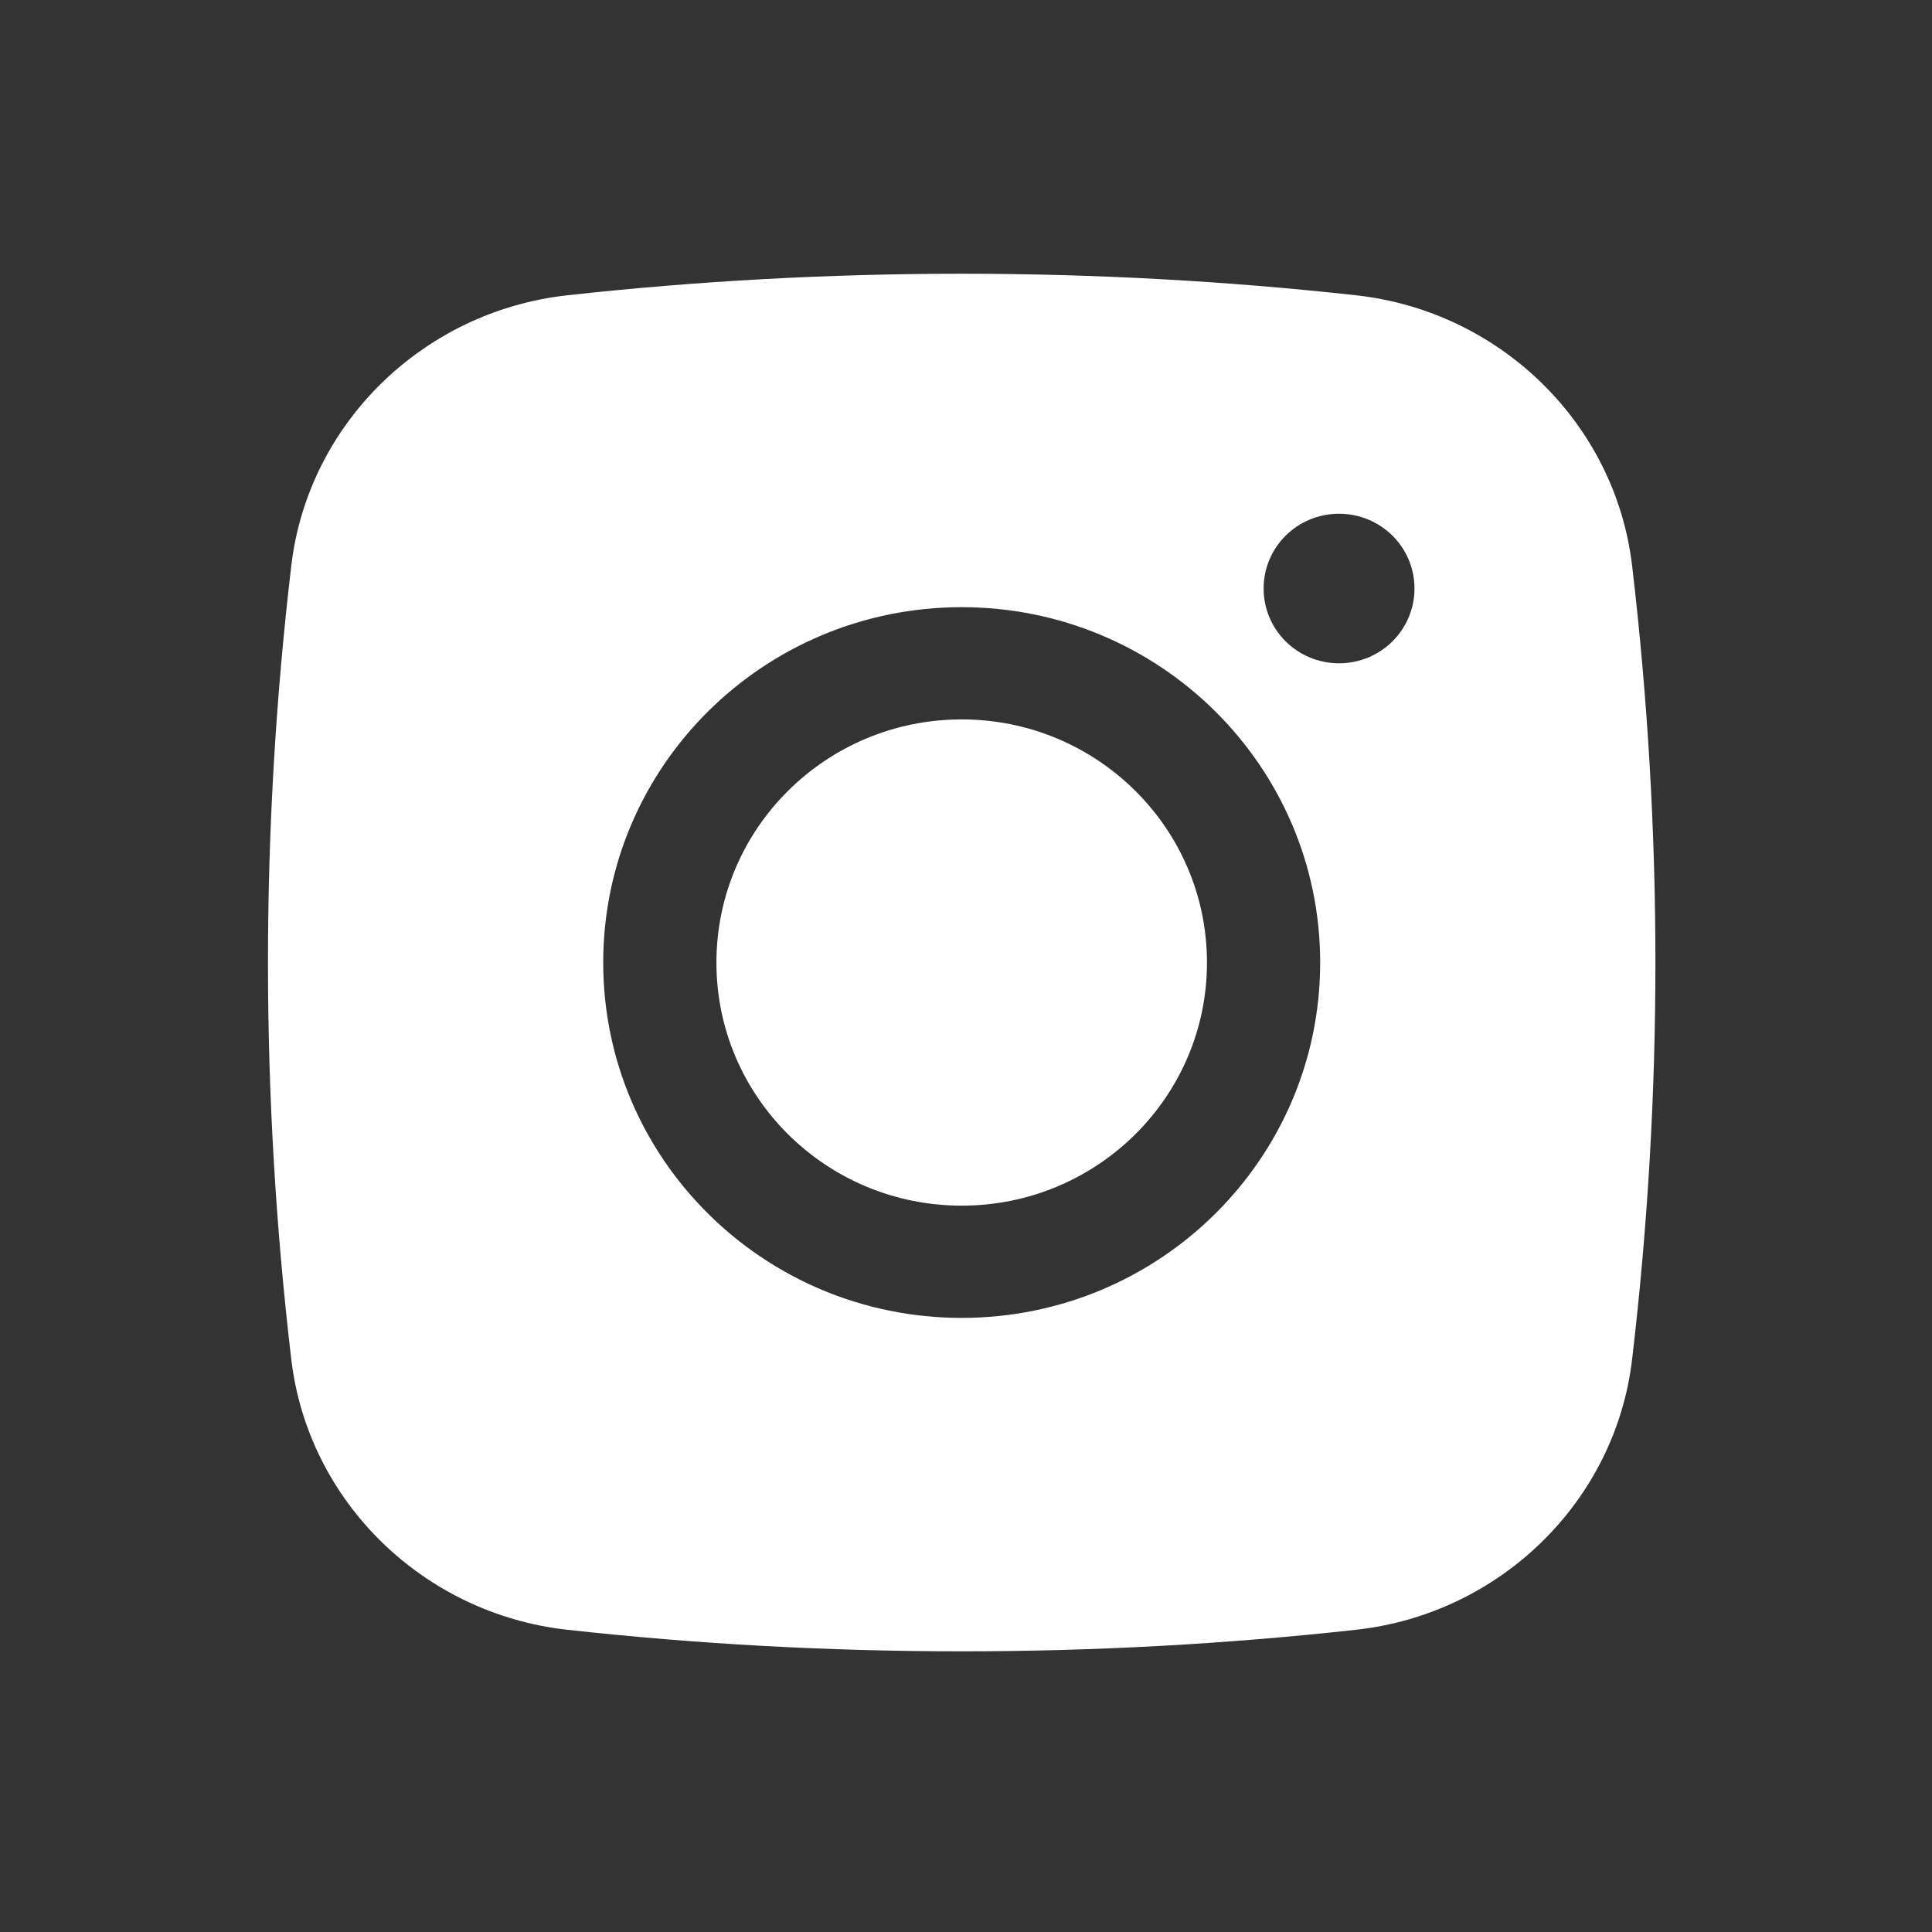
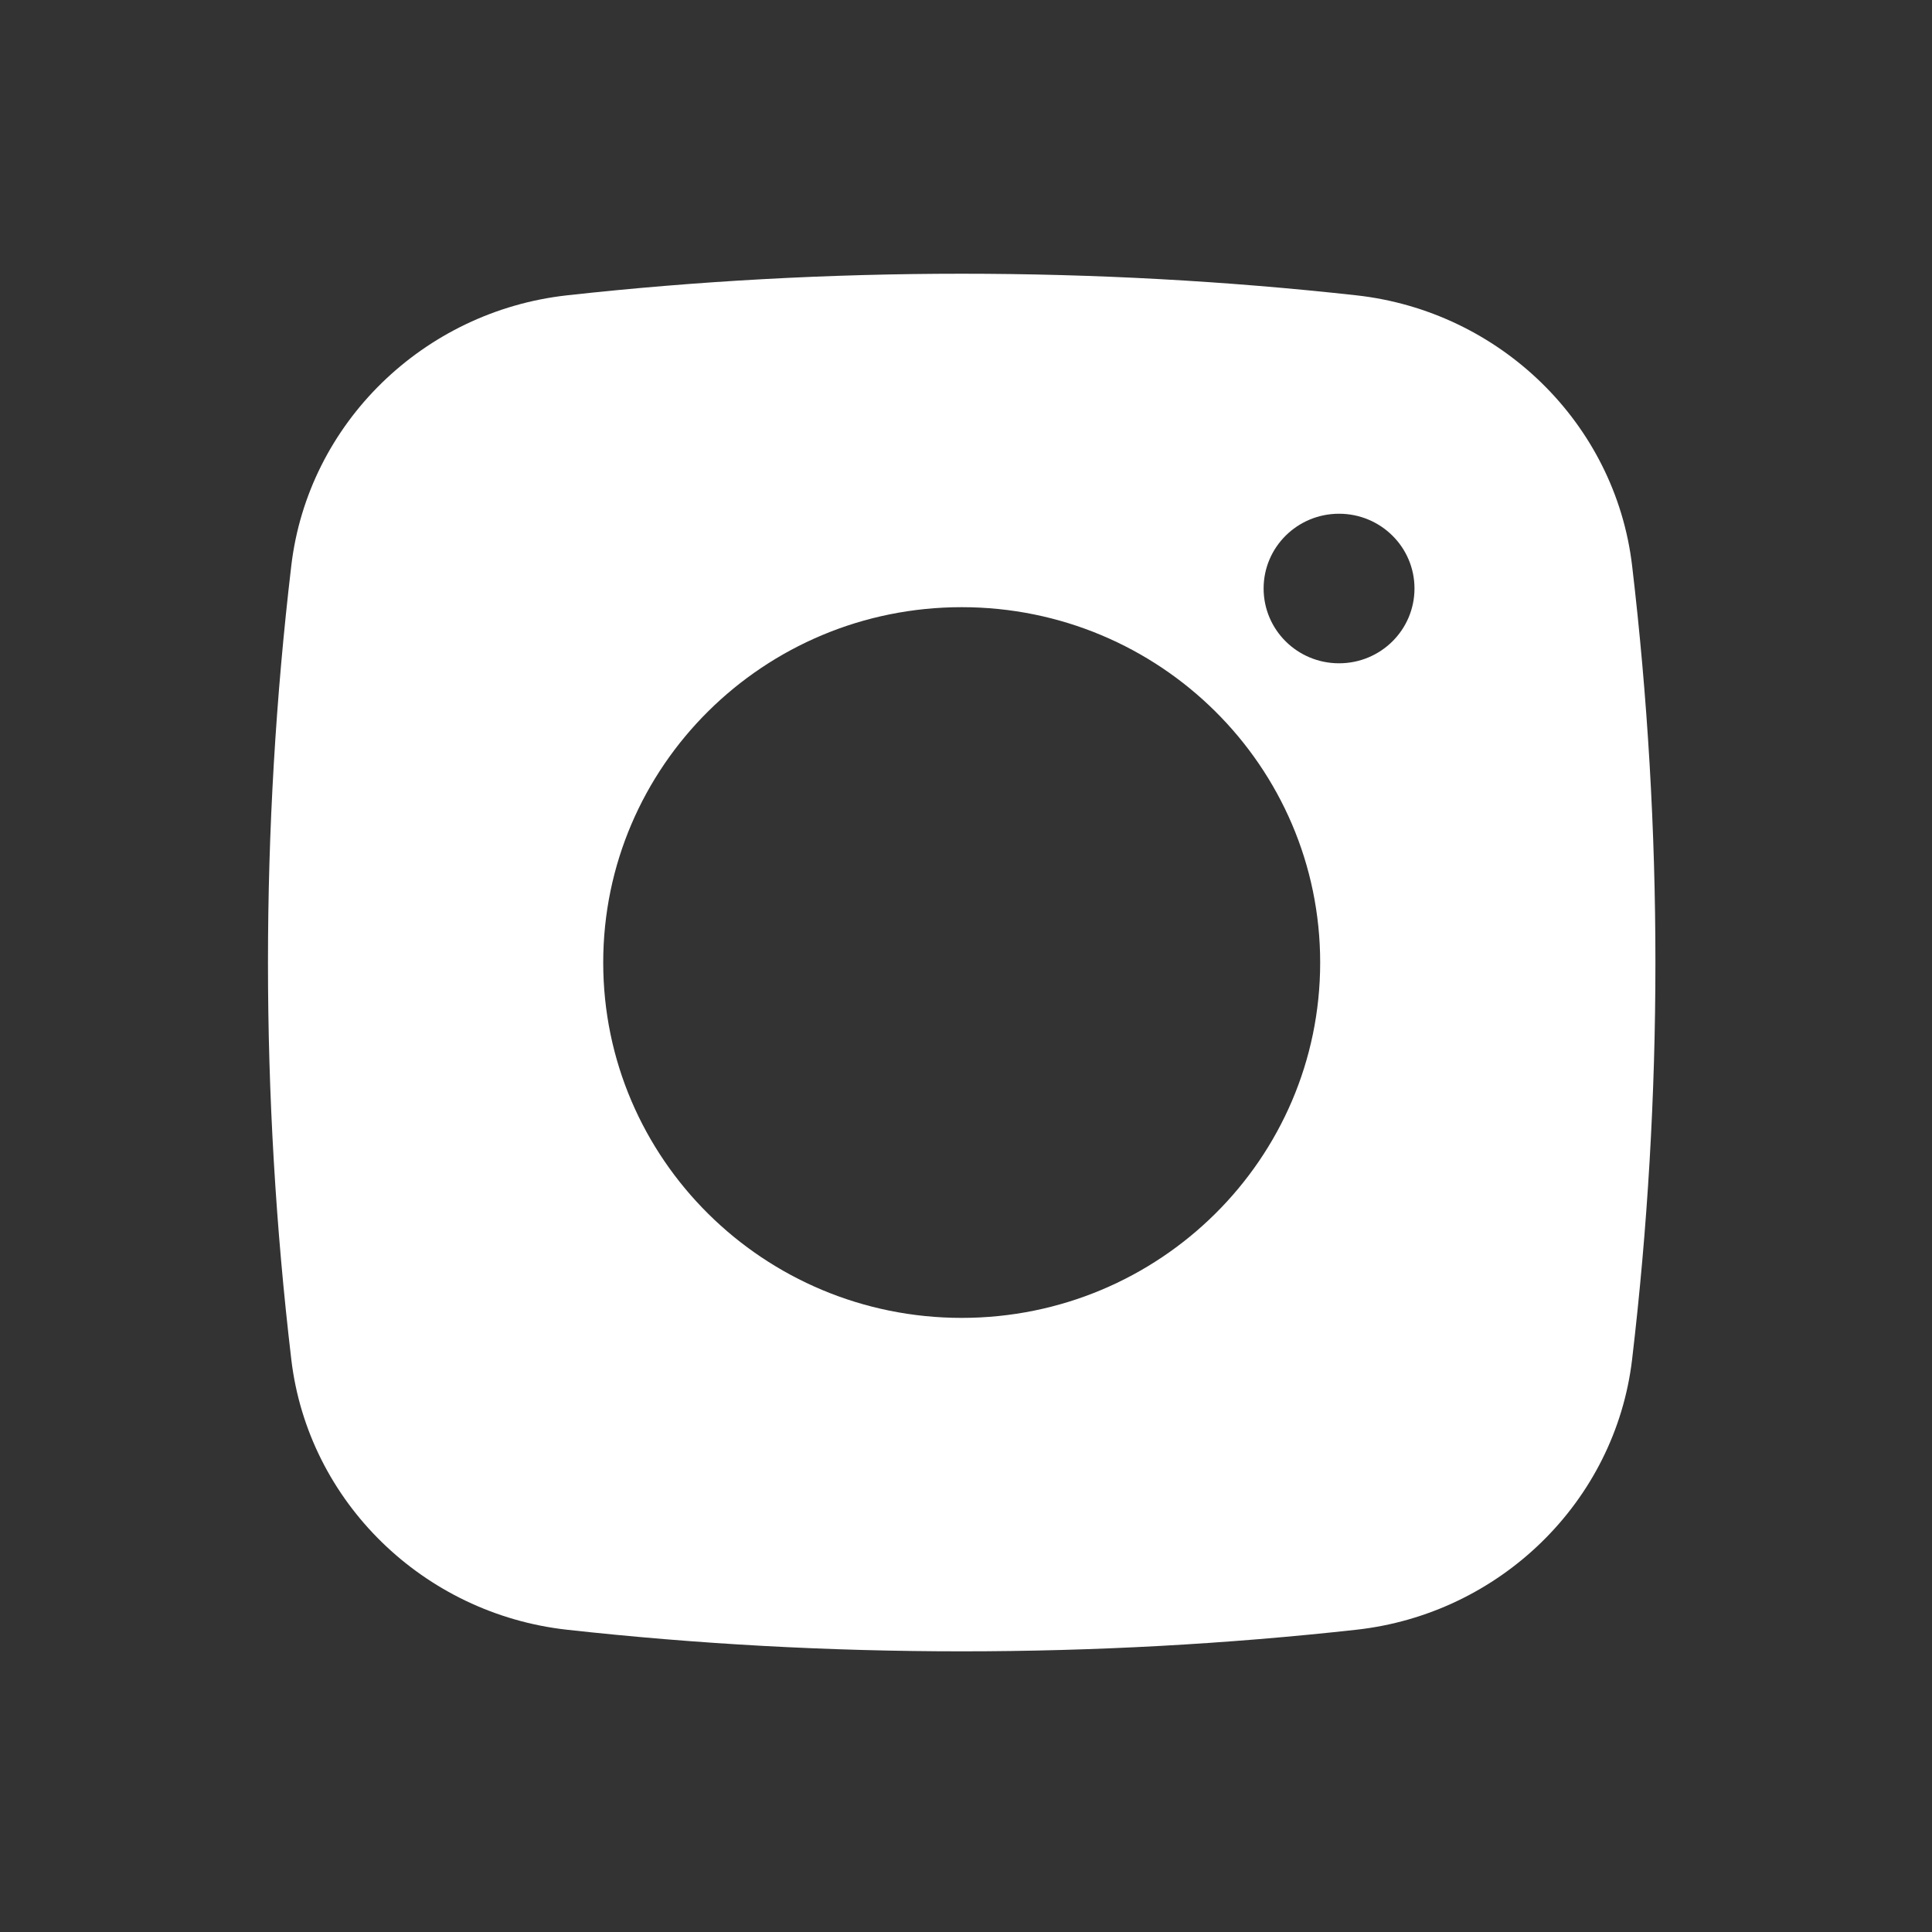
<svg xmlns="http://www.w3.org/2000/svg" width="22" height="22" viewBox="0 0 22 22" fill="none">
  <rect x="0" y="0" width="22" height="22" fill="#333333" stroke="none" />
-   <path d="M10.951 8.192C9.408 8.192 8.158 9.432 8.158 10.961C8.158 12.49 9.408 13.729 10.951 13.729C12.493 13.729 13.744 12.49 13.744 10.961C13.744 9.432 12.493 8.192 10.951 8.192Z" fill="white" />
  <path fill-rule="evenodd" clip-rule="evenodd" d="M6.456 3.363C9.419 3.035 12.483 3.035 15.446 3.363C17.077 3.544 18.393 4.818 18.585 6.441C18.939 9.444 18.939 12.477 18.585 15.48C18.393 17.103 17.077 18.377 15.446 18.558C12.483 18.886 9.419 18.886 6.456 18.558C4.825 18.377 3.509 17.103 3.317 15.48C2.963 12.477 2.963 9.444 3.317 6.441C3.509 4.818 4.825 3.544 6.456 3.363ZM15.248 5.85C14.773 5.85 14.389 6.231 14.389 6.701C14.389 7.172 14.773 7.553 15.248 7.553C15.723 7.553 16.107 7.172 16.107 6.701C16.107 6.231 15.723 5.85 15.248 5.85ZM6.869 10.961C6.869 8.726 8.697 6.914 10.951 6.914C13.205 6.914 15.033 8.726 15.033 10.961C15.033 13.195 13.205 15.007 10.951 15.007C8.697 15.007 6.869 13.195 6.869 10.961Z" fill="white" />
</svg>